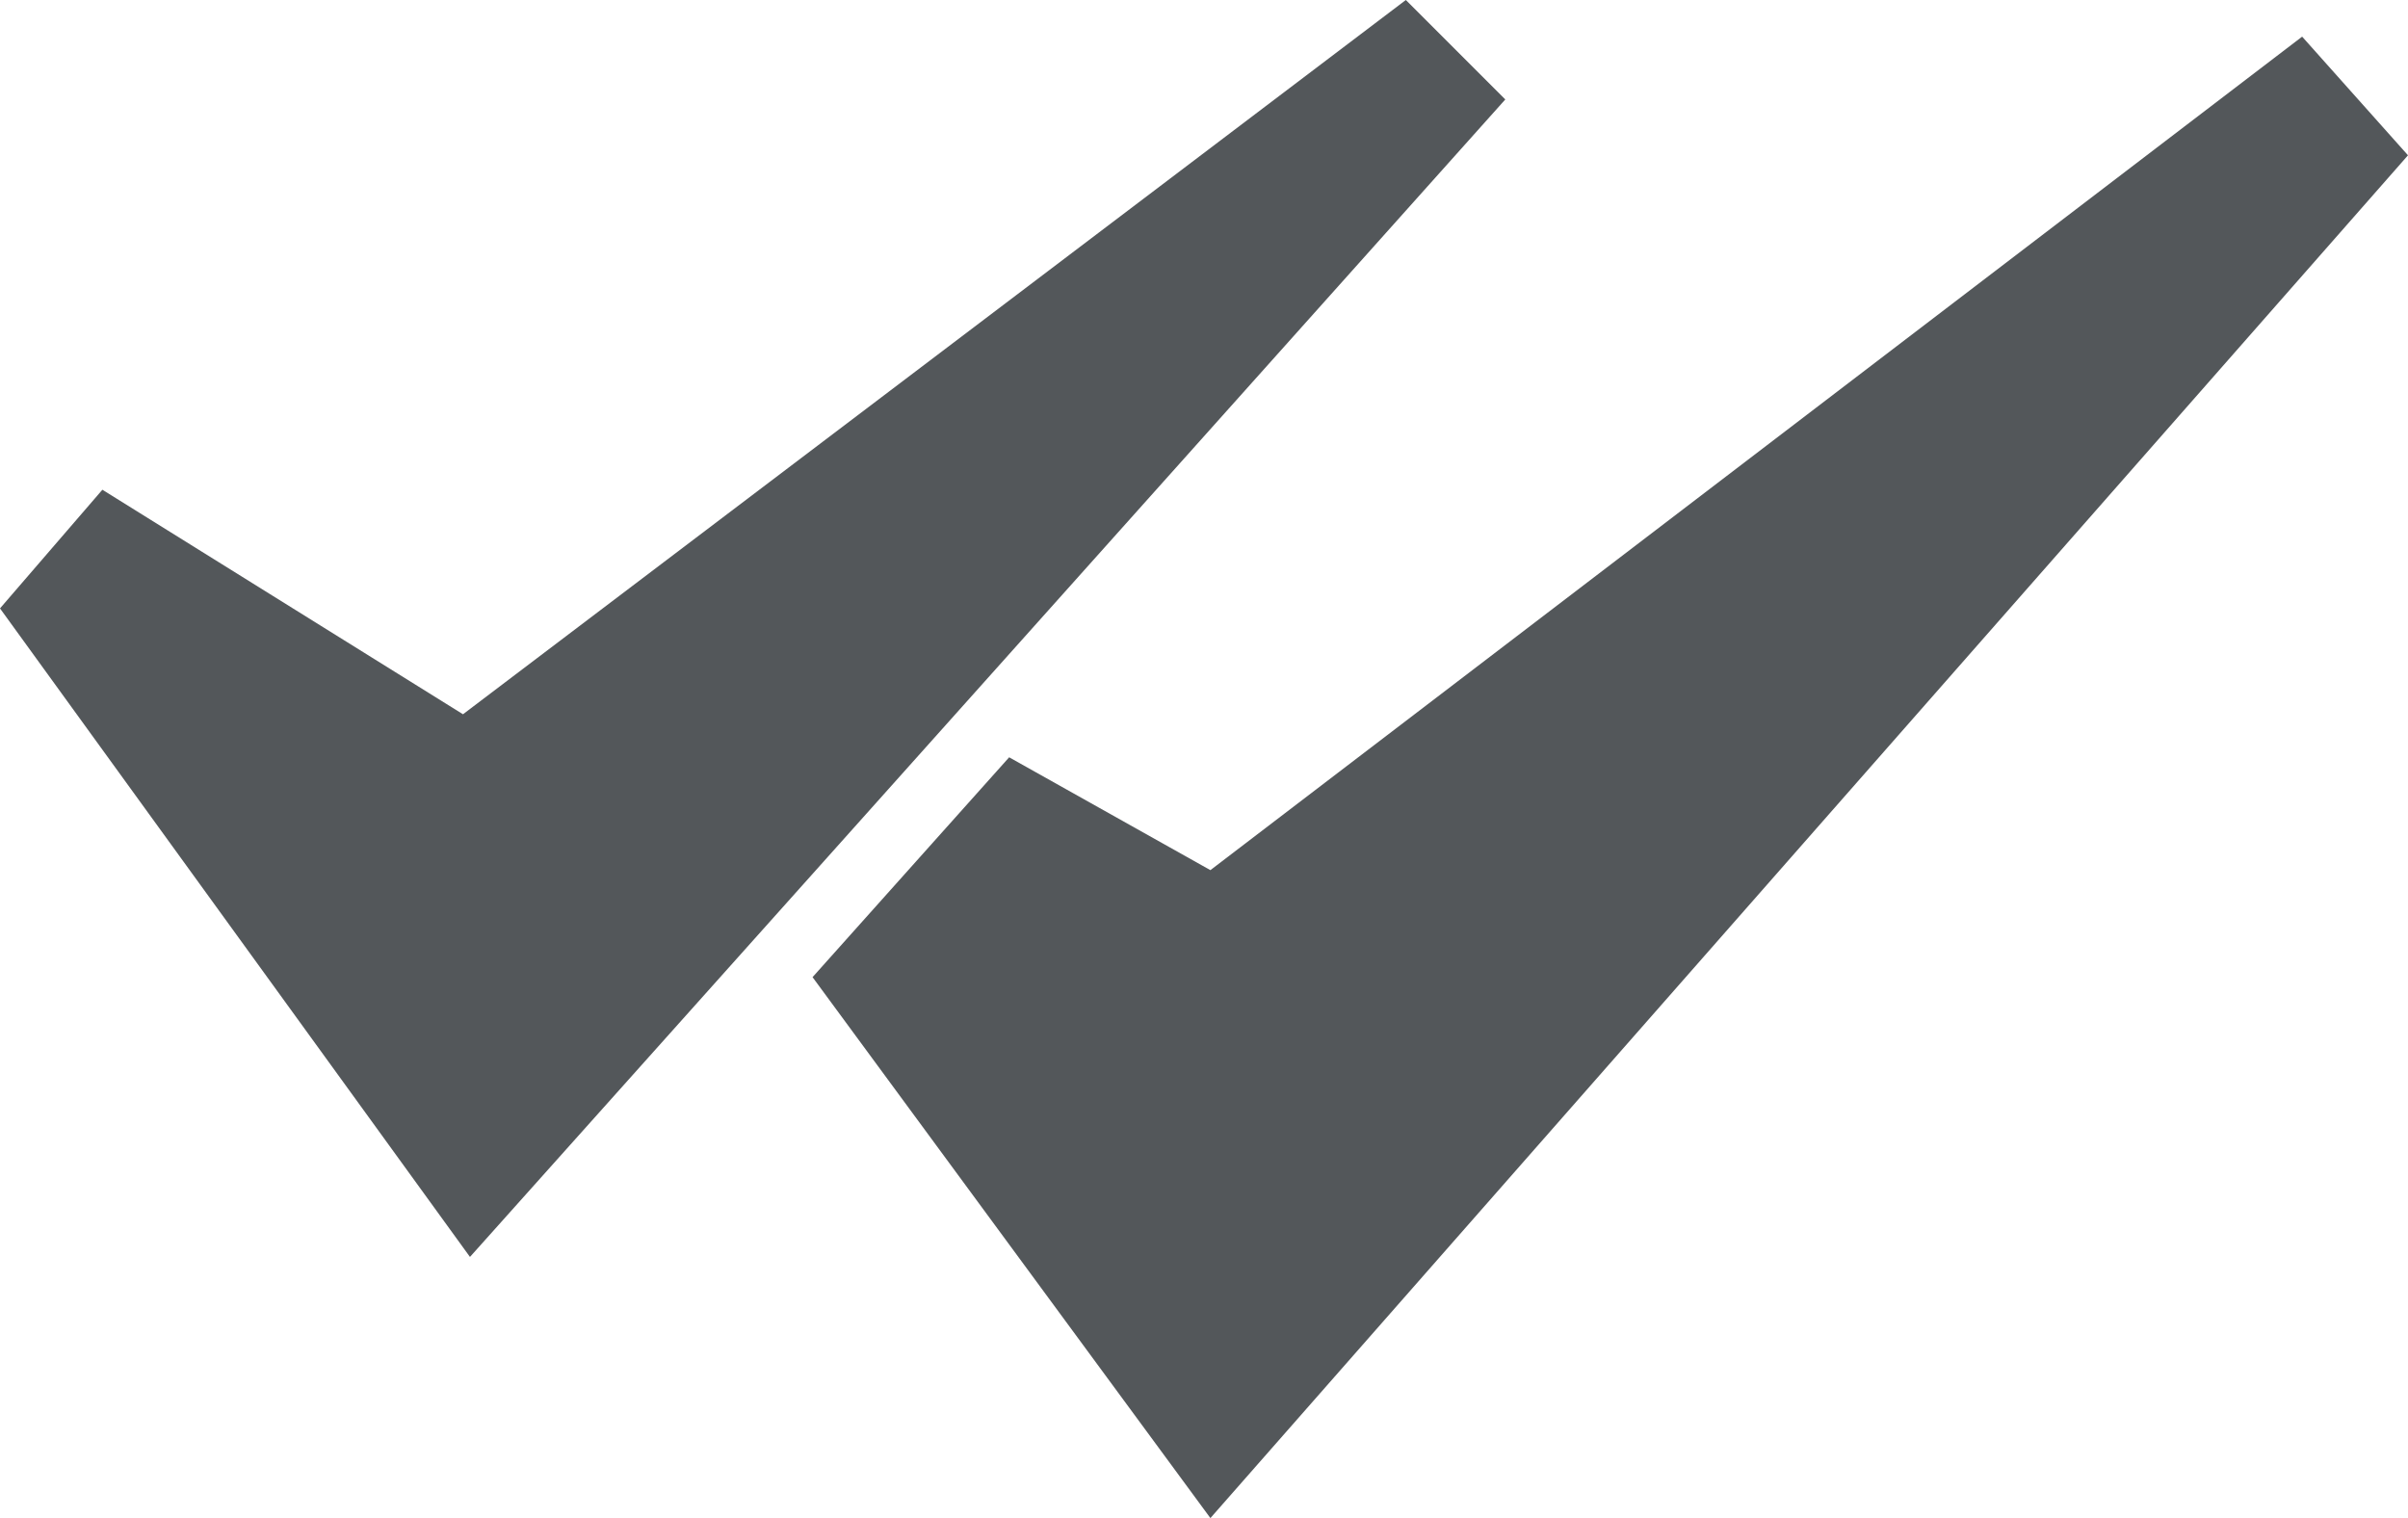
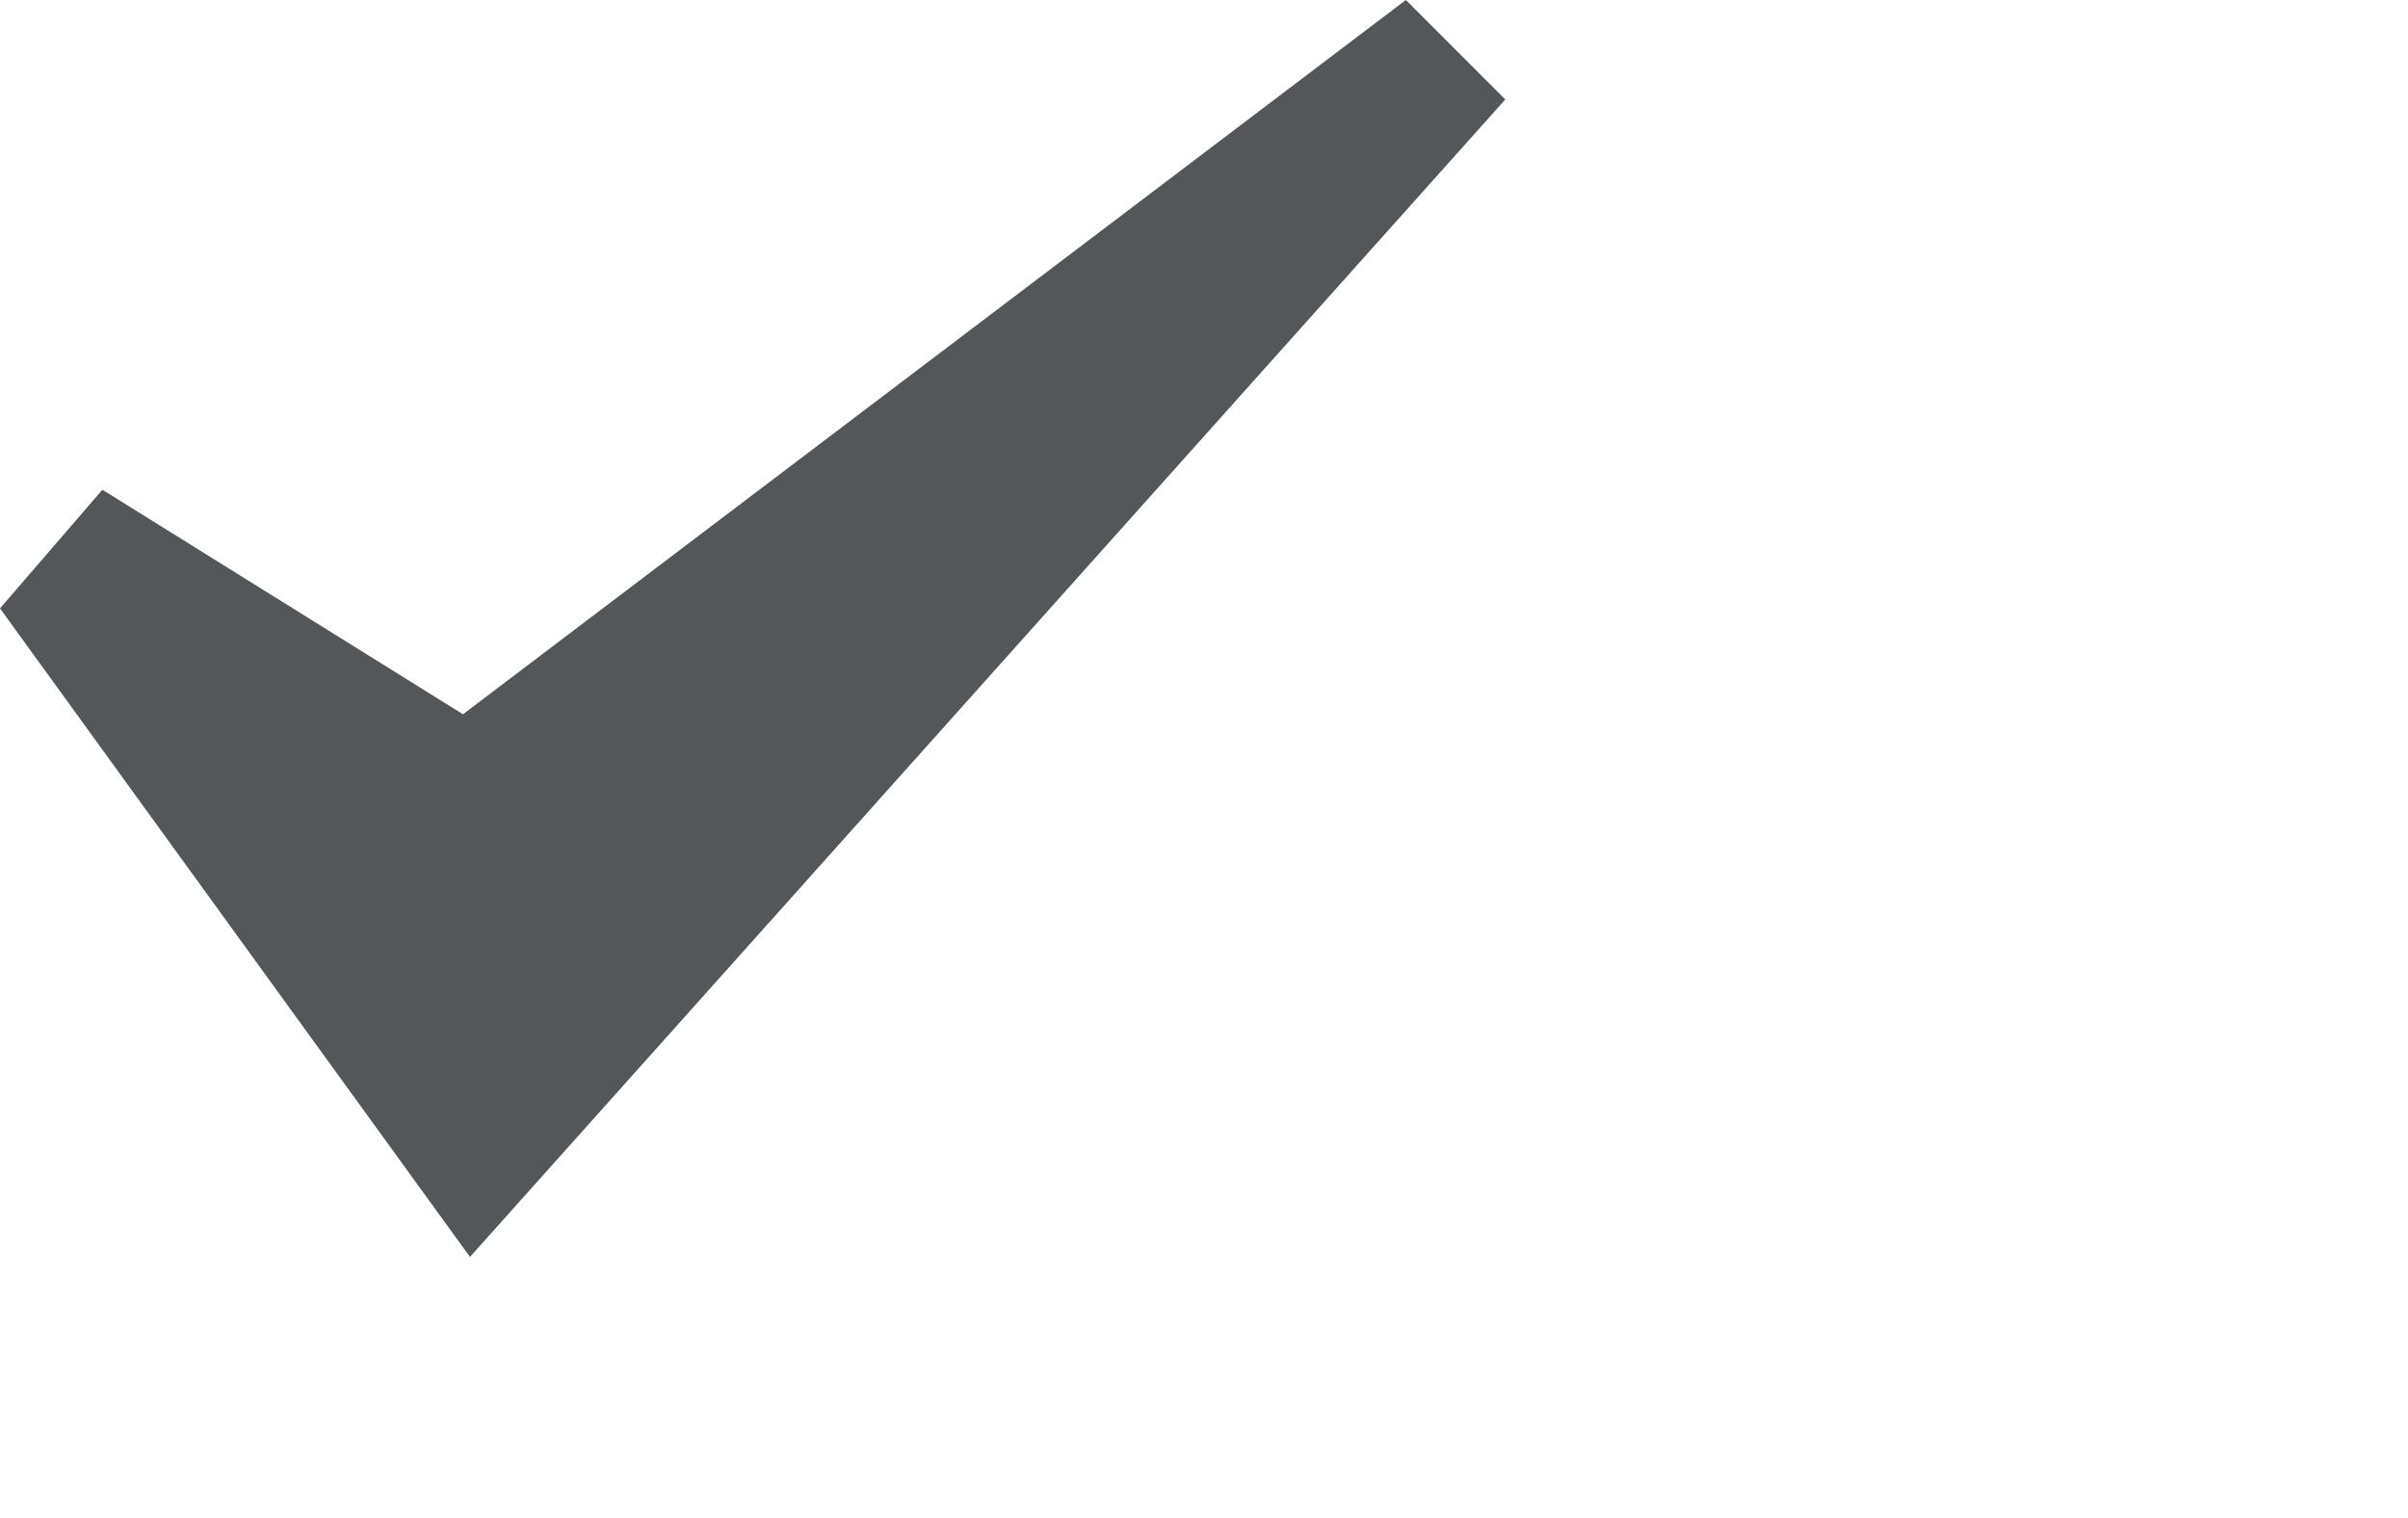
<svg xmlns="http://www.w3.org/2000/svg" id="Layer_2" viewBox="0 0 41.4 26.1">
  <defs>
    <style>.cls-1{fill:#53575a;stroke-width:0px;}</style>
  </defs>
  <g id="Layer_1-2">
    <polygon class="cls-1" points="0 10.46 8.08 21.61 25.88 1.71 24.17 0 7.96 12.28 1.76 8.42 0 10.46" />
-     <polygon class="cls-1" points="41.4 2.67 39.58 .63 20.81 14.96 17.35 13.02 13.97 16.8 20.81 26.1 41.4 2.67" />
  </g>
</svg>